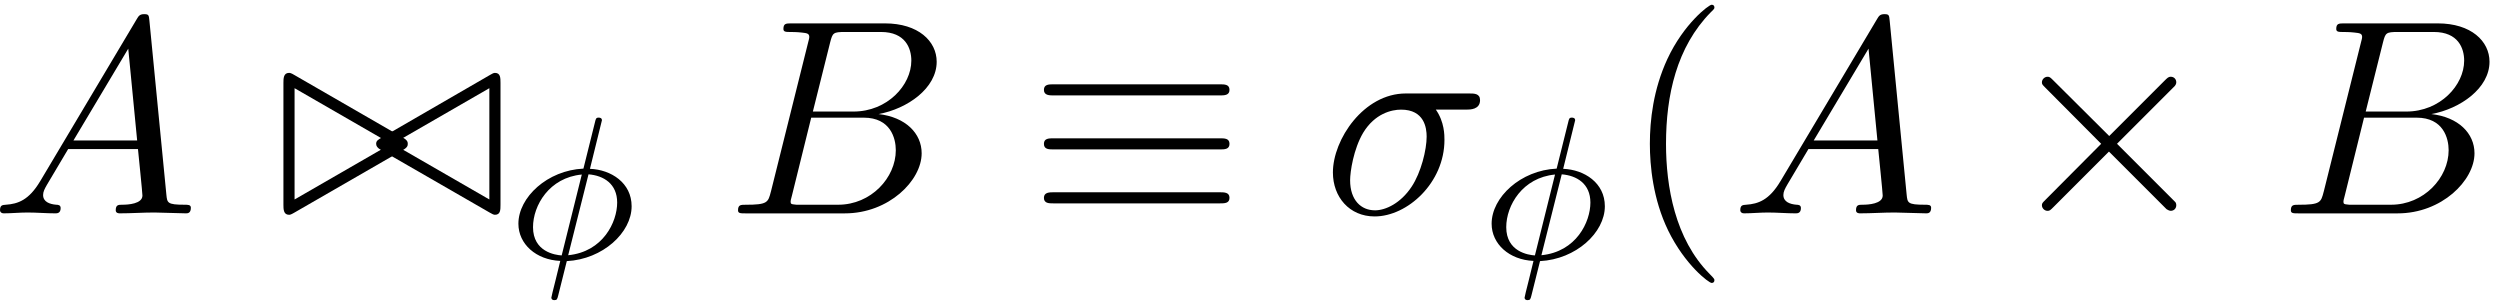
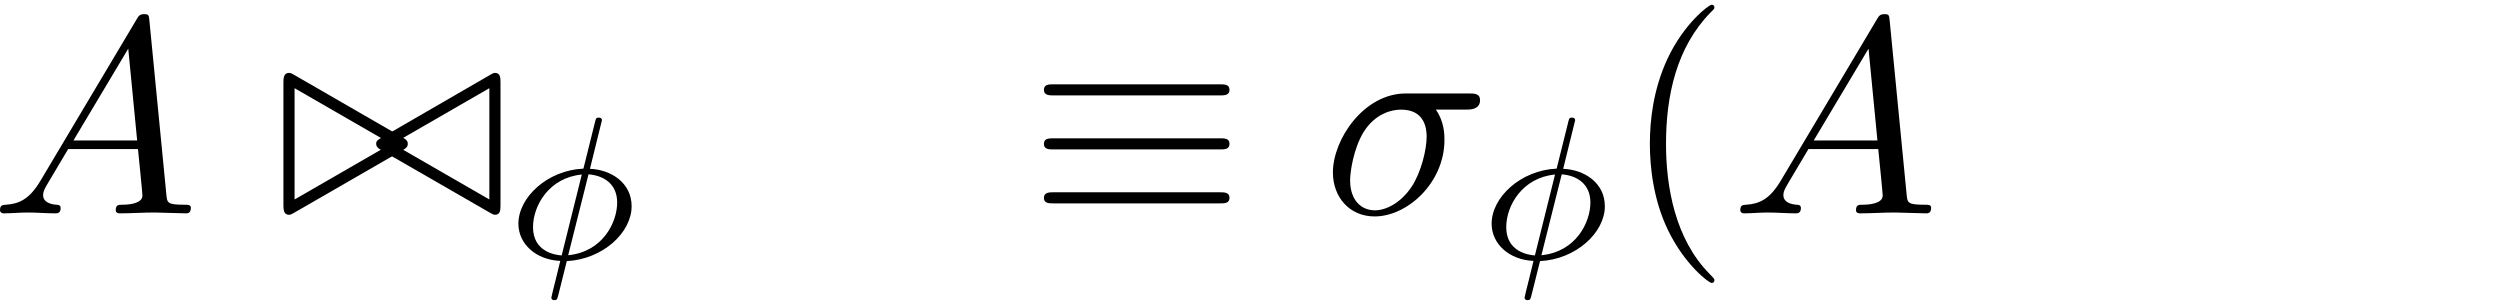
<svg xmlns="http://www.w3.org/2000/svg" xmlns:xlink="http://www.w3.org/1999/xlink" width="164" height="20" viewBox="1872.402 1483.031 98.032 11.955">
  <defs>
    <path id="g3-40" d="m3.611 2.618c0-.033 0-.055-.185-.24c-1.364-1.375-1.713-3.436-1.713-5.105c0-1.898 .415-3.796 1.756-5.16c.142-.131 .142-.153 .142-.185c0-.076-.044-.109-.109-.109c-.109 0-1.091 .742-1.735 2.127c-.556 1.2-.687 2.411-.687 3.327c0 .851 .12 2.171 .72 3.404c.655 1.342 1.593 2.051 1.702 2.051c.065 0 .109-.033 .109-.109z" />
-     <path id="g0-2" d="m4.244-3.033l-2.182-2.171c-.131-.131-.153-.153-.24-.153c-.109 0-.218 .098-.218 .218c0 .076 .022 .098 .142 .218l2.182 2.193l-2.182 2.193c-.12 .12-.142 .142-.142 .218c0 .12 .109 .218 .218 .218c.087 0 .109-.022 .24-.153l2.171-2.171l2.258 2.258c.022 .011 .098 .065 .164 .065c.131 0 .218-.098 .218-.218c0-.022 0-.065-.033-.12c-.011-.022-1.745-1.735-2.291-2.291l1.996-1.996c.055-.065 .218-.207 .273-.273c.011-.022 .055-.065 .055-.142c0-.12-.087-.218-.218-.218c-.087 0-.131 .044-.251 .164l-2.16 2.16z" />
    <path id="g0-17" d="m7.484-4.625c.185 0 .393 0 .393-.218s-.196-.218-.382-.218h-6.513c-.185 0-.382 0-.382 .218s.218 .218 .393 .218h6.491zm.011 4.233c.185 0 .382 0 .382-.218s-.207-.218-.393-.218h-6.491c-.175 0-.393 0-.393 .218s.196 .218 .382 .218h6.513zm0-2.116c.185 0 .382 0 .382-.218s-.196-.218-.382-.218h-6.513c-.185 0-.382 0-.382 .218s.196 .218 .382 .218h6.513z" />
    <path id="g1-30" d="m3.682-5.428c0-.096-.088-.104-.128-.104c-.104 0-.112 .048-.143 .175l-.454 1.825c-1.411 .064-2.55 1.124-2.55 2.16c0 .797 .693 1.419 1.642 1.459c-.064 .247-.12 .502-.183 .749c-.096 .375-.167 .669-.167 .693c0 .008 0 .096 .12 .096c.104 0 .112-.04 .151-.191l.335-1.339c1.411-.072 2.542-1.116 2.542-2.152c0-.917-.805-1.435-1.634-1.467l.47-1.905zm-.526 2.12c.59 .048 1.124 .367 1.124 1.108c0 .757-.55 1.929-1.921 2.064l.797-3.172zm-1.052 3.18c-.255-.016-1.124-.143-1.124-1.108c0-.853 .638-1.945 1.913-2.064l-.789 3.172z" />
    <path id="g2-27" d="m5.651-4.069c.142 0 .535 0 .535-.371c0-.262-.229-.262-.425-.262h-2.487c-1.647 0-2.858 1.8-2.858 3.098c0 .96 .644 1.724 1.636 1.724c1.287 0 2.738-1.32 2.738-3c0-.185 0-.709-.338-1.189h1.2zm-3.589 3.949c-.535 0-.971-.393-.971-1.178c0-.327 .131-1.222 .513-1.865c.458-.753 1.113-.905 1.484-.905c.916 0 1.004 .72 1.004 1.058c0 .513-.218 1.407-.589 1.964c-.425 .644-1.015 .927-1.44 .927z" />
    <path id="g2-46" d="m4.975-2.487c.175-.098 .185-.175 .185-.24s-.011-.142-.185-.24l-4.255-2.455c-.142-.087-.185-.087-.218-.087c-.218 0-.218 .229-.218 .393v4.778c0 .164 0 .393 .218 .393c.033 0 .065 0 .196-.076l4.276-2.465zm-.469-.24l-3.785 2.182v-4.364l3.785 2.182z" />
    <path id="g2-47" d="m.513-2.978c-.153 .087-.229 .131-.229 .251c0 .076 .044 .164 .207 .251l4.244 2.444c.098 .055 .153 .087 .207 .087c.218 0 .218-.196 .218-.393v-4.778c0-.196 0-.393-.218-.393c-.055 0-.109 .033-.185 .076l-4.244 2.455zm.425 .251l3.785-2.182v4.364l-3.785-2.182z" />
    <path id="g2-65" d="m1.953-1.255c-.436 .731-.862 .884-1.342 .916c-.131 .011-.229 .011-.229 .218c0 .065 .055 .12 .142 .12c.295 0 .633-.033 .938-.033c.36 0 .742 .033 1.091 .033c.065 0 .207 0 .207-.207c0-.12-.098-.131-.175-.131c-.251-.022-.513-.109-.513-.382c0-.131 .065-.251 .153-.404l.829-1.396h2.738c.022 .229 .175 1.713 .175 1.822c0 .327-.567 .36-.785 .36c-.153 0-.262 0-.262 .218c0 .12 .131 .12 .153 .12c.447 0 .916-.033 1.364-.033c.273 0 .96 .033 1.233 .033c.065 0 .196 0 .196-.218c0-.12-.109-.12-.251-.12c-.676 0-.676-.076-.709-.393l-.665-6.818c-.022-.218-.022-.262-.207-.262c-.175 0-.218 .076-.284 .185l-3.796 6.371zm1.309-1.604l2.149-3.6l.349 3.6h-2.498z" />
-     <path id="g2-66" d="m1.745-.851c-.109 .425-.131 .513-.993 .513c-.185 0-.295 0-.295 .218c0 .12 .098 .12 .295 .12h3.895c1.724 0 3.011-1.287 3.011-2.356c0-.785-.633-1.418-1.691-1.538c1.135-.207 2.28-1.015 2.28-2.051c0-.807-.72-1.505-2.029-1.505h-3.665c-.207 0-.316 0-.316 .218c0 .12 .098 .12 .305 .12c.022 0 .229 0 .415 .022c.196 .022 .295 .033 .295 .175c0 .044-.011 .076-.044 .207l-1.462 5.858zm1.647-3.142l.676-2.705c.098-.382 .12-.415 .589-.415h1.407c.96 0 1.189 .644 1.189 1.124c0 .96-.938 1.996-2.269 1.996h-1.593zm-.491 3.655c-.153 0-.175 0-.24-.011c-.109-.011-.142-.022-.142-.109c0-.033 0-.055 .055-.251l.753-3.044h2.062c1.047 0 1.255 .807 1.255 1.276c0 1.08-.971 2.138-2.258 2.138h-1.484z" />
  </defs>
  <g id="page1">
    <use x="1872.02" y="1491.398" xlink:href="#g2-65" />
    <use x="1883.232" y="1491.398" xlink:href="#g2-46" />
    <use x="1886.868" y="1491.398" xlink:href="#g2-47" />
    <use x="1892.323" y="1493.175" xlink:href="#g1-30" />
    <use x="1900.885" y="1491.398" xlink:href="#g2-66" />
    <use x="1912.737" y="1491.398" xlink:href="#g0-17" />
    <use x="1924.253" y="1491.398" xlink:href="#g2-27" />
    <use x="1930.486" y="1493.175" xlink:href="#g1-30" />
    <use x="1936.018" y="1491.398" xlink:href="#g3-40" />
    <use x="1940.261" y="1491.398" xlink:href="#g2-65" />
    <use x="1950.867" y="1491.398" xlink:href="#g0-2" />
    <use x="1961.776" y="1491.398" xlink:href="#g2-66" />
  </g>
  <script type="text/ecmascript">if(window.parent.postMessage)window.parent.postMessage("4.50213|123|15|"+window.location,"*");</script>
</svg>